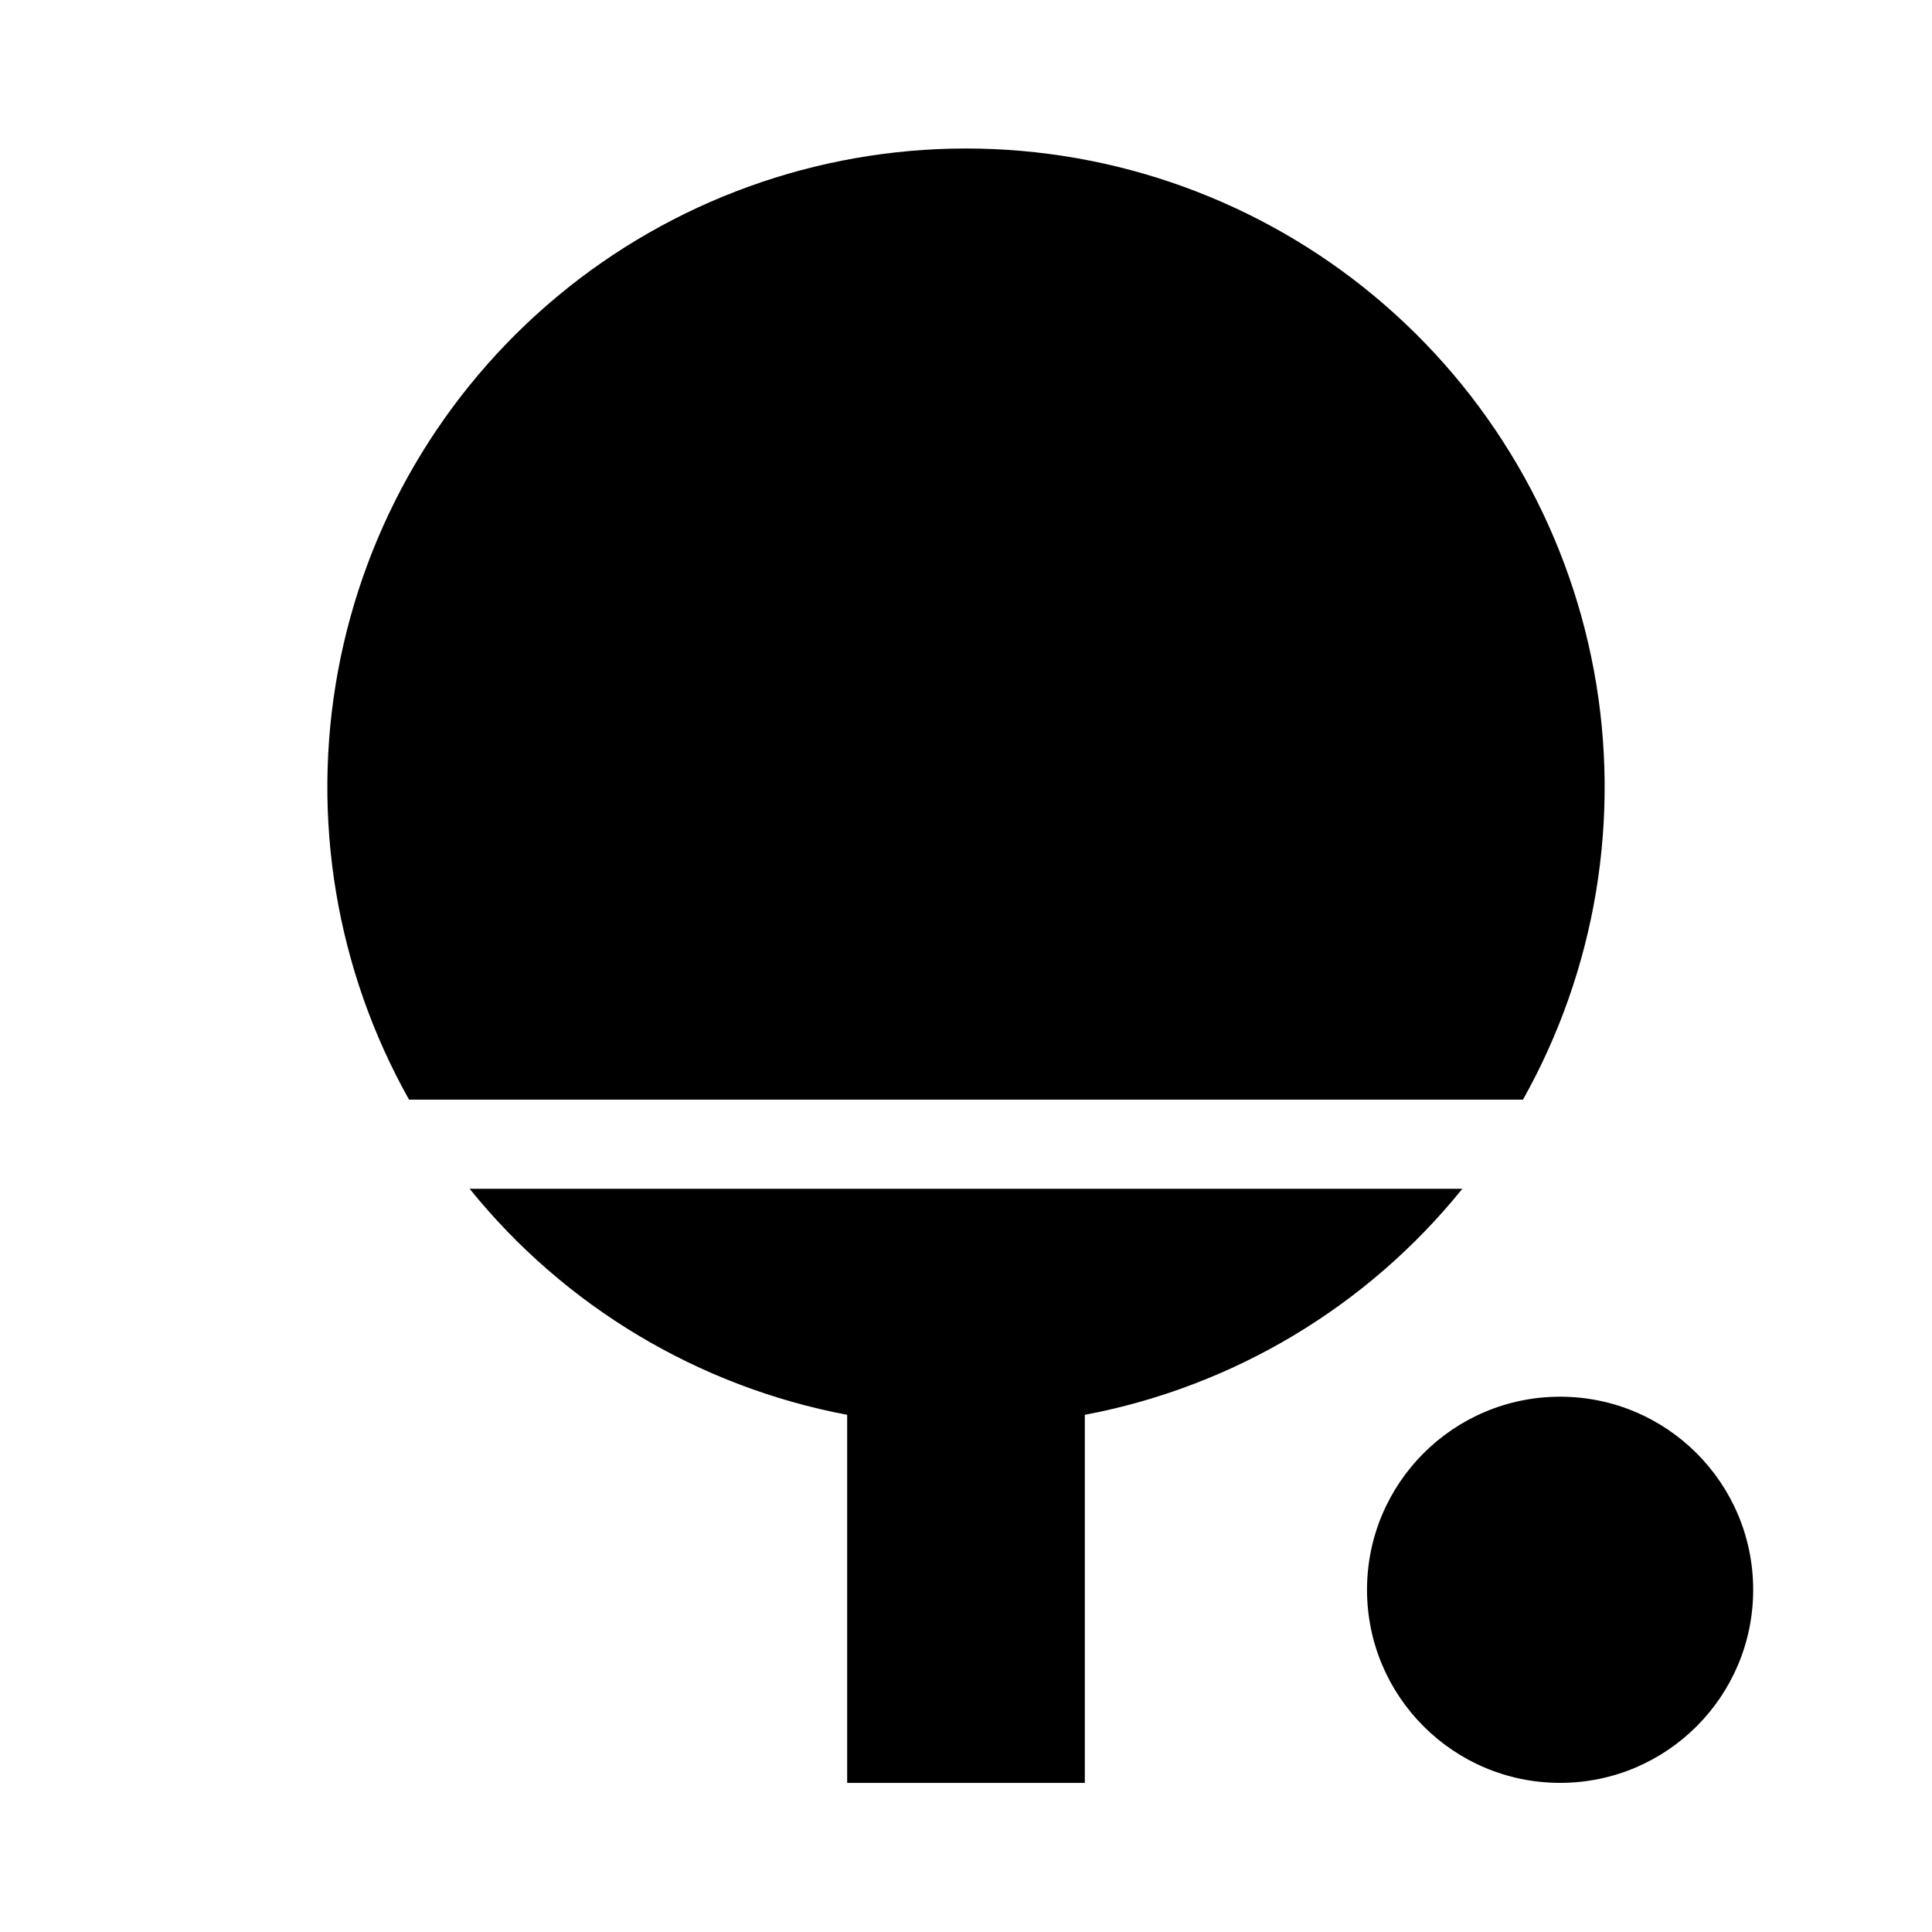
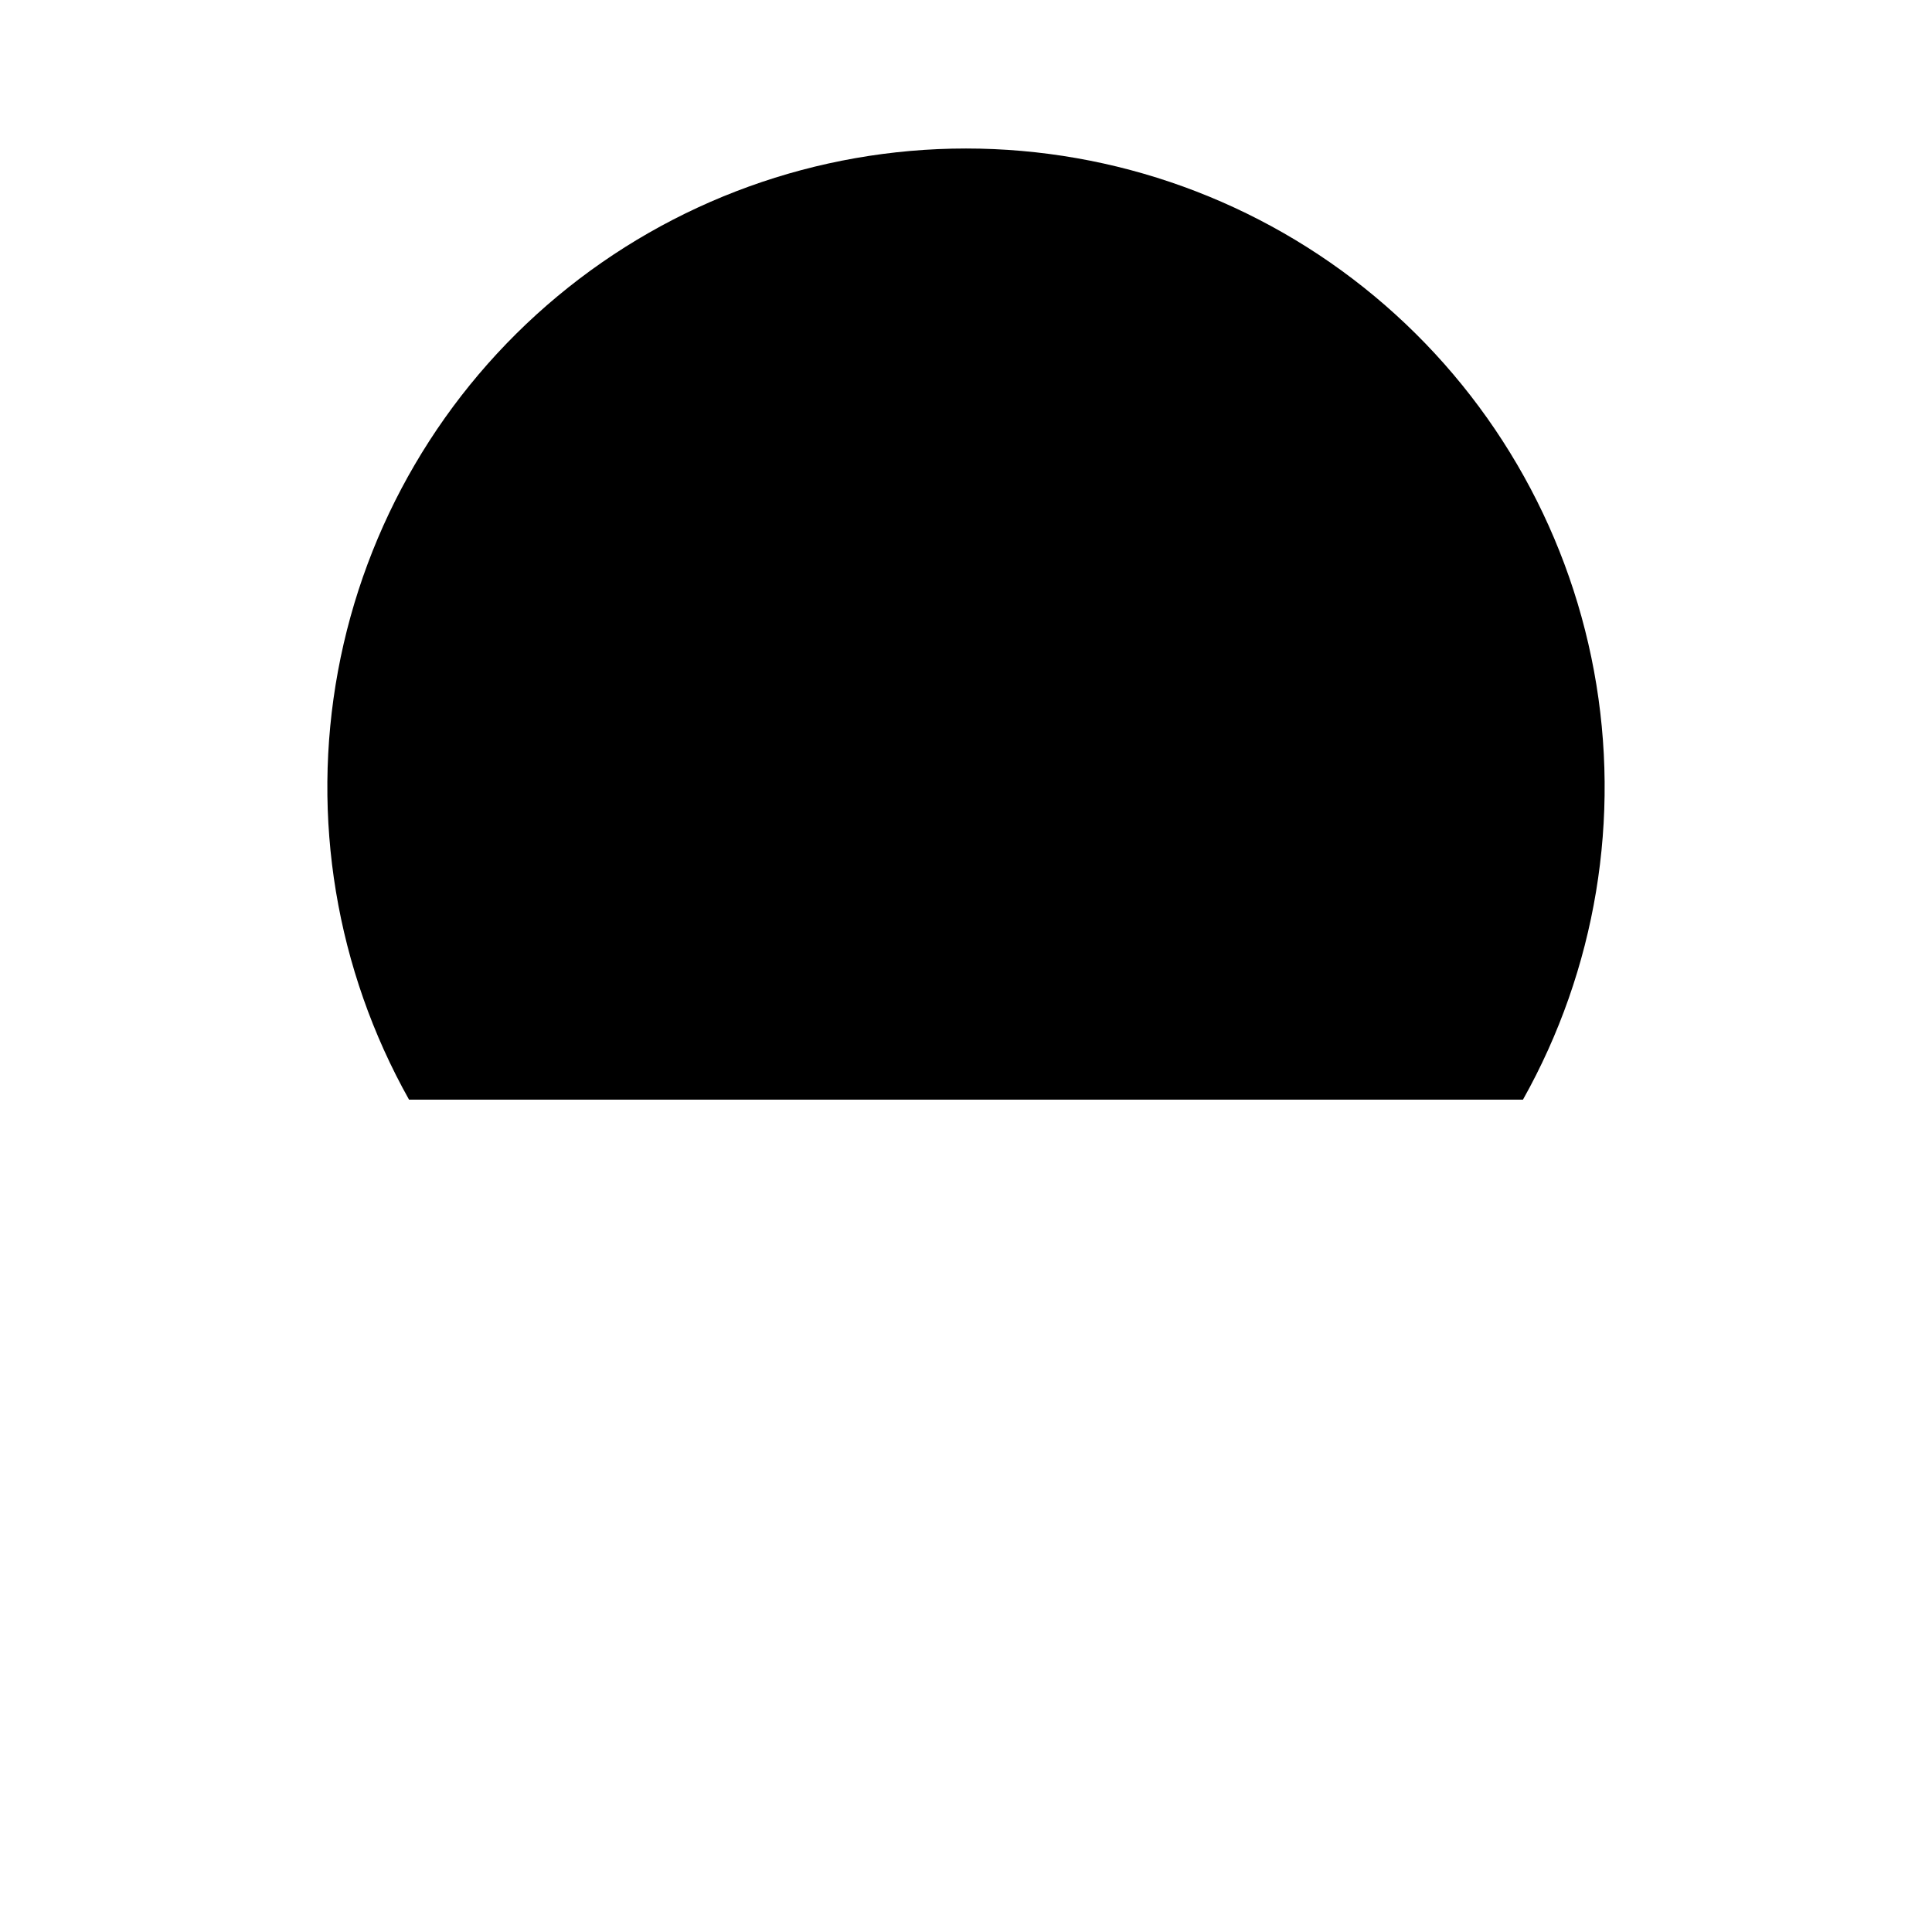
<svg xmlns="http://www.w3.org/2000/svg" fill="#000000" width="800px" height="800px" version="1.1" viewBox="144 144 512 512">
  <g>
    <path d="m547.6 435.42c19.355-34.492 26.02-74.676 18.832-113.57-7.188-38.895-27.77-74.043-58.172-99.344-30.402-25.301-68.707-39.152-108.26-39.152-39.555 0-77.859 13.852-108.26 39.152-30.402 25.301-50.984 60.449-58.172 99.344-7.188 38.895-0.523 79.078 18.832 113.57z" />
-     <path d="m268.46 459.04c25.184 31.211 60.648 52.445 100.05 59.906v97.535h62.977v-97.535c39.402-7.461 74.867-28.695 100.05-59.906z" />
-     <path d="m608.61 565.31c0 28.258-22.906 51.168-51.168 51.168-28.258 0-51.168-22.91-51.168-51.168 0-28.262 22.91-51.168 51.168-51.168 28.262 0 51.168 22.906 51.168 51.168" />
  </g>
</svg>